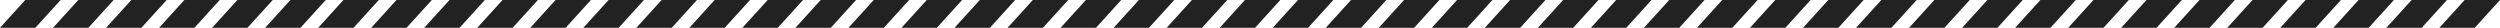
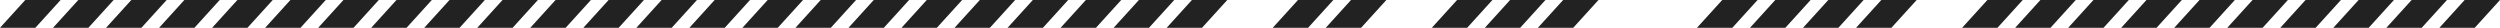
<svg xmlns="http://www.w3.org/2000/svg" width="990" height="11" viewBox="0 0 990 11" fill="none">
  <path d="M10 0H24L14 11H0L10 0Z" fill="#222222" />
  <path d="M31 0H45L35 11H21L31 0Z" fill="#222222" />
  <path d="M52 0H66L56 11H42L52 0Z" fill="#222222" />
  <path d="M73 0H87L77 11H63L73 0Z" fill="#222222" />
  <path d="M94 0H108L98 11H84L94 0Z" fill="#222222" />
  <path d="M115 0H129L119 11H105L115 0Z" fill="#222222" />
  <path d="M136 0H150L140 11H126L136 0Z" fill="#222222" />
  <path d="M157 0H171L161 11H147L157 0Z" fill="#222222" />
  <path d="M178 0H192L182 11H168L178 0Z" fill="#222222" />
  <path d="M199 0H213L203 11H189L199 0Z" fill="#222222" />
  <path d="M220 0H234L224 11H210L220 0Z" fill="#222222" />
  <path d="M241 0H255L245 11H231L241 0Z" fill="#222222" />
  <path d="M262 0H276L266 11H252L262 0Z" fill="#222222" />
  <path d="M283 0H297L287 11H273L283 0Z" fill="#222222" />
  <path d="M304 0H318L308 11H294L304 0Z" fill="#222222" />
  <path d="M325 0H339L329 11H315L325 0Z" fill="#222222" />
  <path d="M346 0H360L350 11H336L346 0Z" fill="#222222" />
  <path d="M367 0H381L371 11H357L367 0Z" fill="#222222" />
  <path d="M388 0H402L392 11H378L388 0Z" fill="#222222" />
  <path d="M409 0H423L413 11H399L409 0Z" fill="#222222" />
  <path d="M430 0H444L434 11H420L430 0Z" fill="#222222" />
  <path d="M451 0H465L455 11H441L451 0Z" fill="#222222" />
  <path d="M472 0H486L476 11H462L472 0Z" fill="#222222" />
-   <path d="M493 0H507L497 11H483L493 0Z" fill="#222222" />
  <path d="M514 0H528L518 11H504L514 0Z" fill="#222222" />
  <path d="M535 0H549L539 11H525L535 0Z" fill="#222222" />
-   <path d="M556 0H570L560 11H546L556 0Z" fill="#222222" />
  <path d="M577 0H591L581 11H567L577 0Z" fill="#222222" />
  <path d="M598 0H612L602 11H588L598 0Z" fill="#222222" />
  <path d="M619 0H633L623 11H609L619 0Z" fill="#222222" />
-   <path d="M640 0H654L644 11H630L640 0Z" fill="#222222" />
-   <path d="M661 0H675L665 11H651L661 0Z" fill="#222222" />
  <path d="M682 0H696L686 11H672L682 0Z" fill="#222222" />
  <path d="M703 0H717L707 11H693L703 0Z" fill="#222222" />
-   <path d="M724 0H738L728 11H714L724 0Z" fill="#222222" />
+   <path d="M724 0H738L728 11H714L724 0" fill="#222222" />
  <path d="M745 0H759L749 11H735L745 0Z" fill="#222222" />
-   <path d="M766 0H780L770 11H756L766 0Z" fill="#222222" />
  <path d="M787 0H801L791 11H777L787 0Z" fill="#222222" />
  <path d="M808 0H822L812 11H798L808 0Z" fill="#222222" />
  <path d="M829 0H843L833 11H819L829 0Z" fill="#222222" />
  <path d="M850 0H864L854 11H840L850 0Z" fill="#222222" />
  <path d="M871 0H885L875 11H861L871 0Z" fill="#222222" />
  <path d="M892 0H906L896 11H882L892 0Z" fill="#222222" />
  <path d="M913 0H927L917 11H903L913 0Z" fill="#222222" />
  <path d="M934 0H948L938 11H924L934 0Z" fill="#222222" />
  <path d="M955 0H969L959 11H945L955 0Z" fill="#222222" />
  <path d="M976 0H990L980 11H966L976 0Z" fill="#222222" />
</svg>